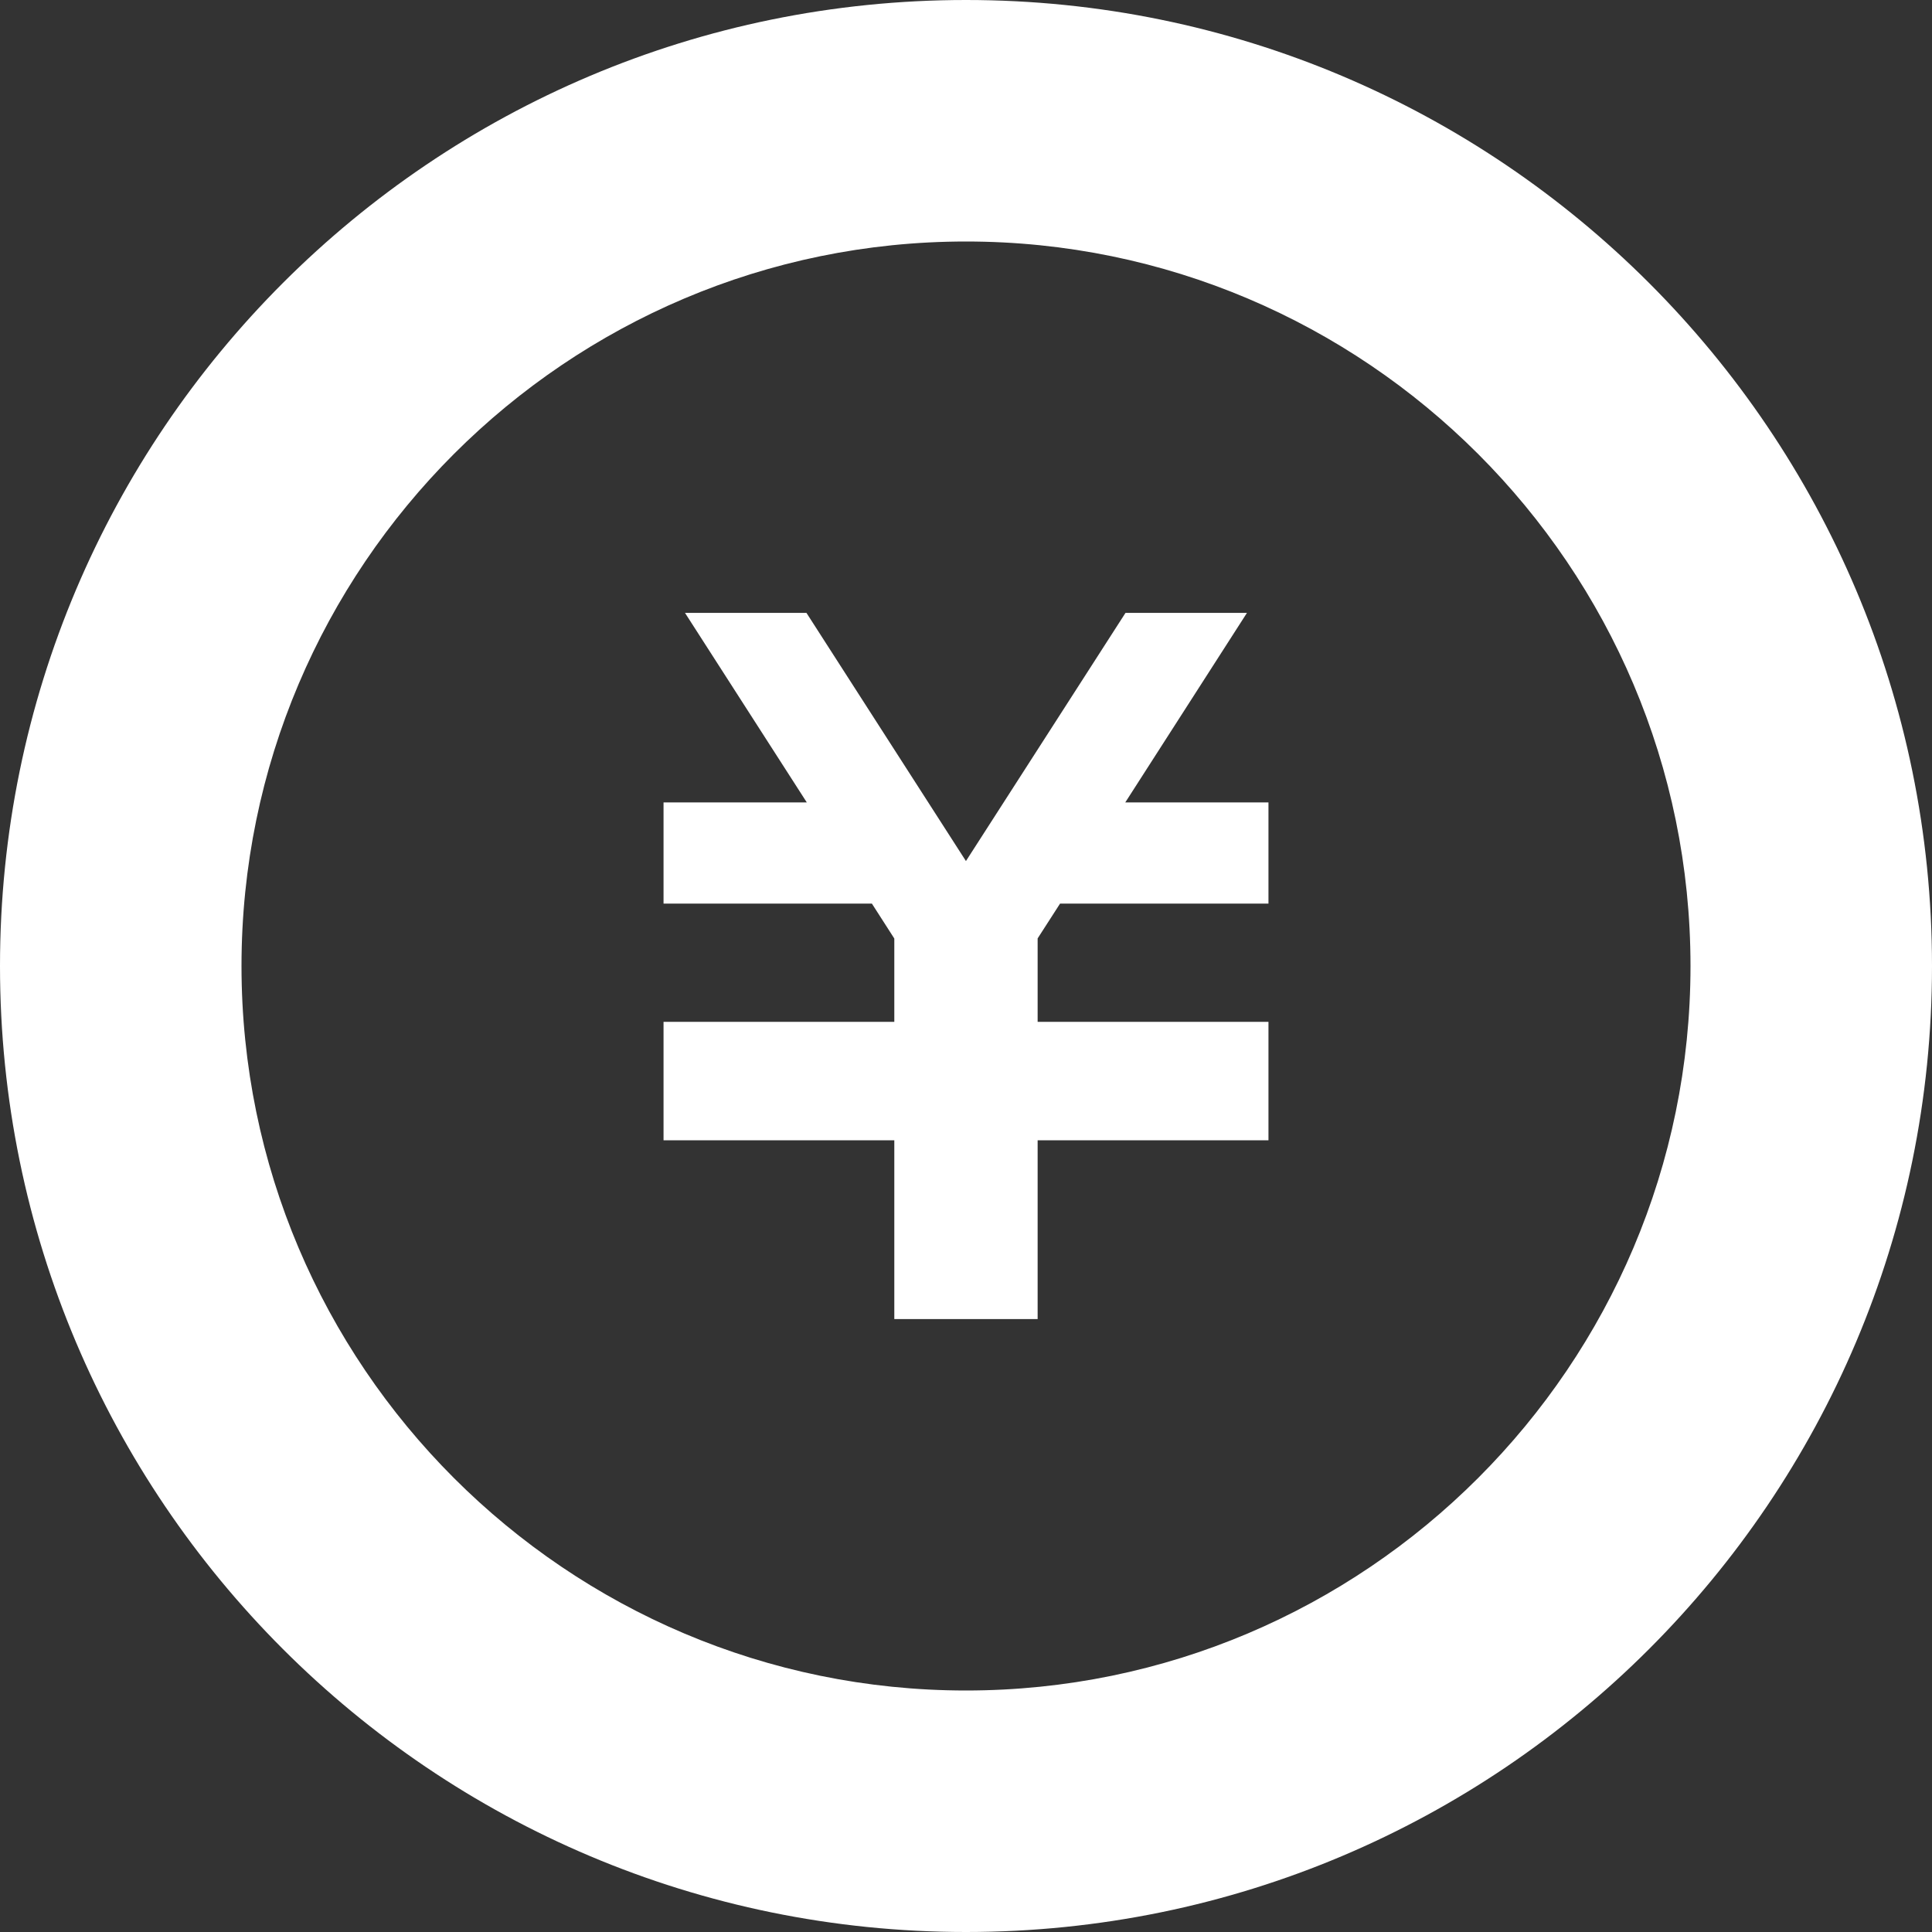
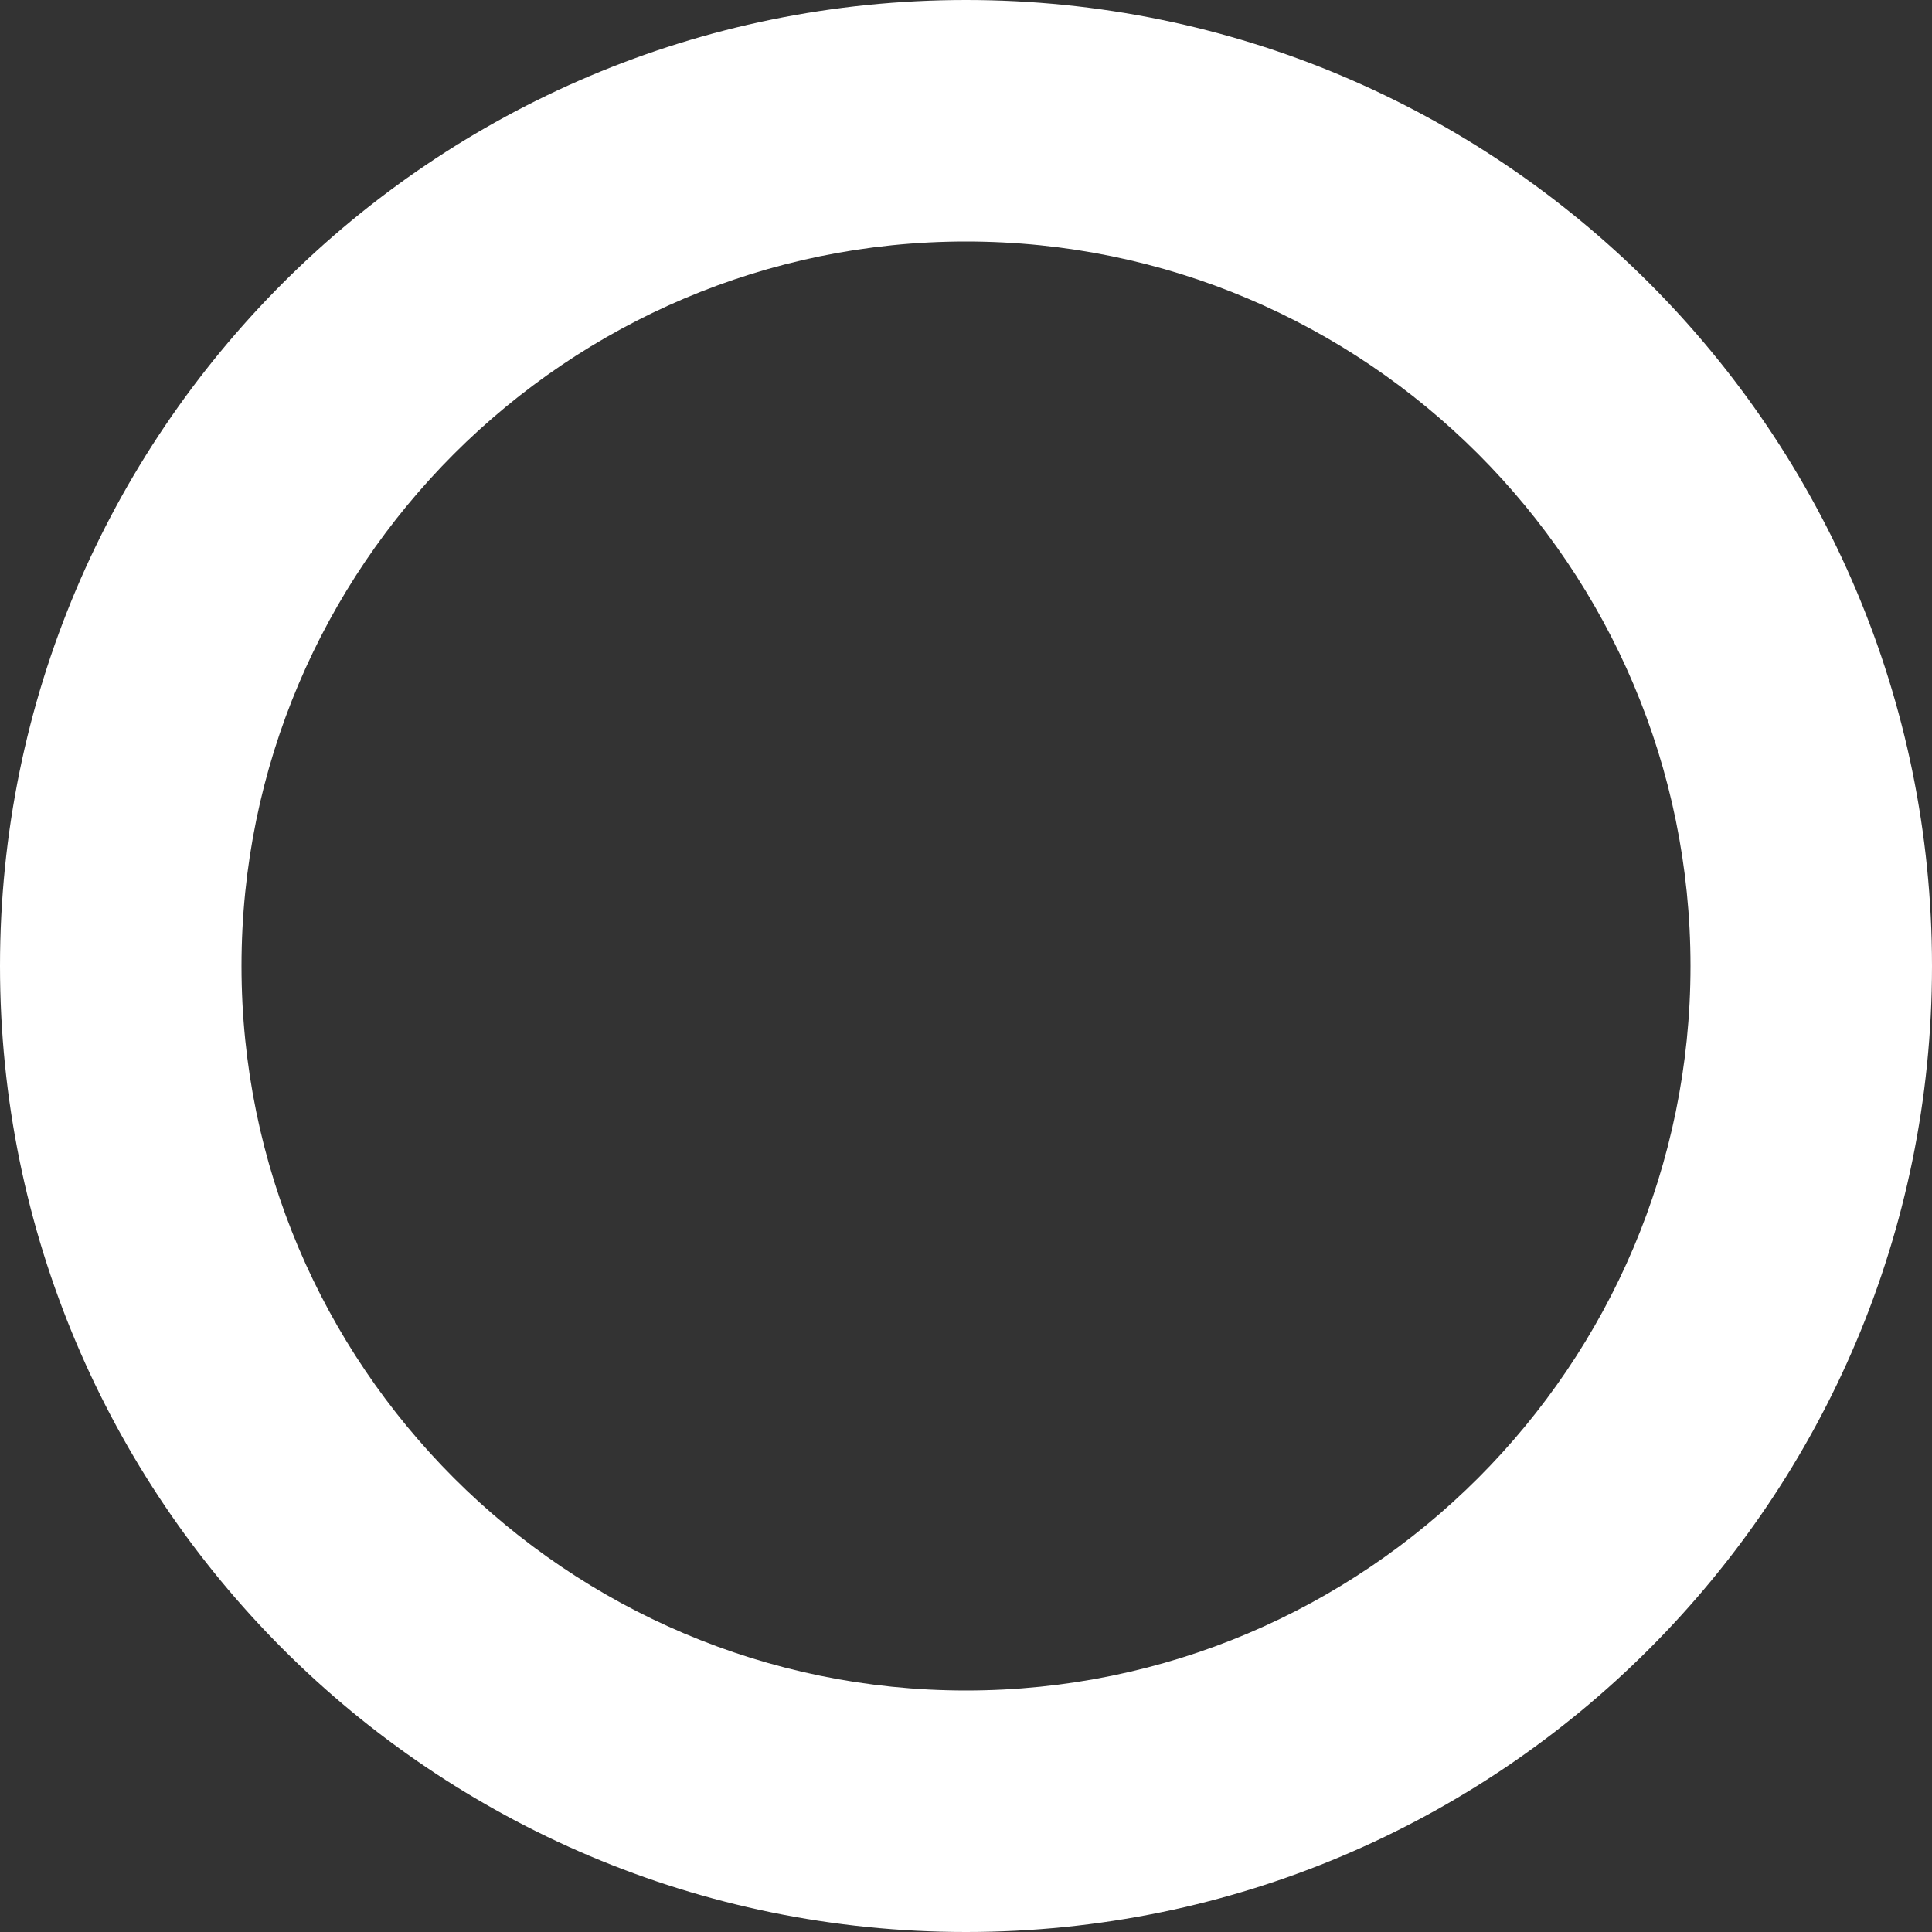
<svg xmlns="http://www.w3.org/2000/svg" height="256" viewBox="0 0 512 512" width="256">
  <rect x="0" y="0" width="512" height="512" fill="#333333" stroke="none" />
  <g fill="#fff">
-     <path d="m336.156 239.469h-55.234l-5.938 9.219v22.109h61.172v.078 26.828 4.485h-61.172v47.375h-37.984v-47.375h-61.156v-4.485-26.828-.078h61.156v-22.078l-5.937-9.25h-55.219v-26.813h37.969l-32.282-50.234h32.188l42.265 65.766 42.282-65.766h32.187l-32.25 50.234h37.953z" />
    <path d="m256 64c105.875 0 192 86.125 192 192s-86.125 192-192 192c-105.859 0-192-86.125-192-192s86.141-192 192-192m0-64c-141.391 0-256 114.625-256 256 0 141.391 114.609 256 256 256 141.375 0 256-114.609 256-256 0-141.375-114.625-256-256-256z" />
  </g>
</svg>